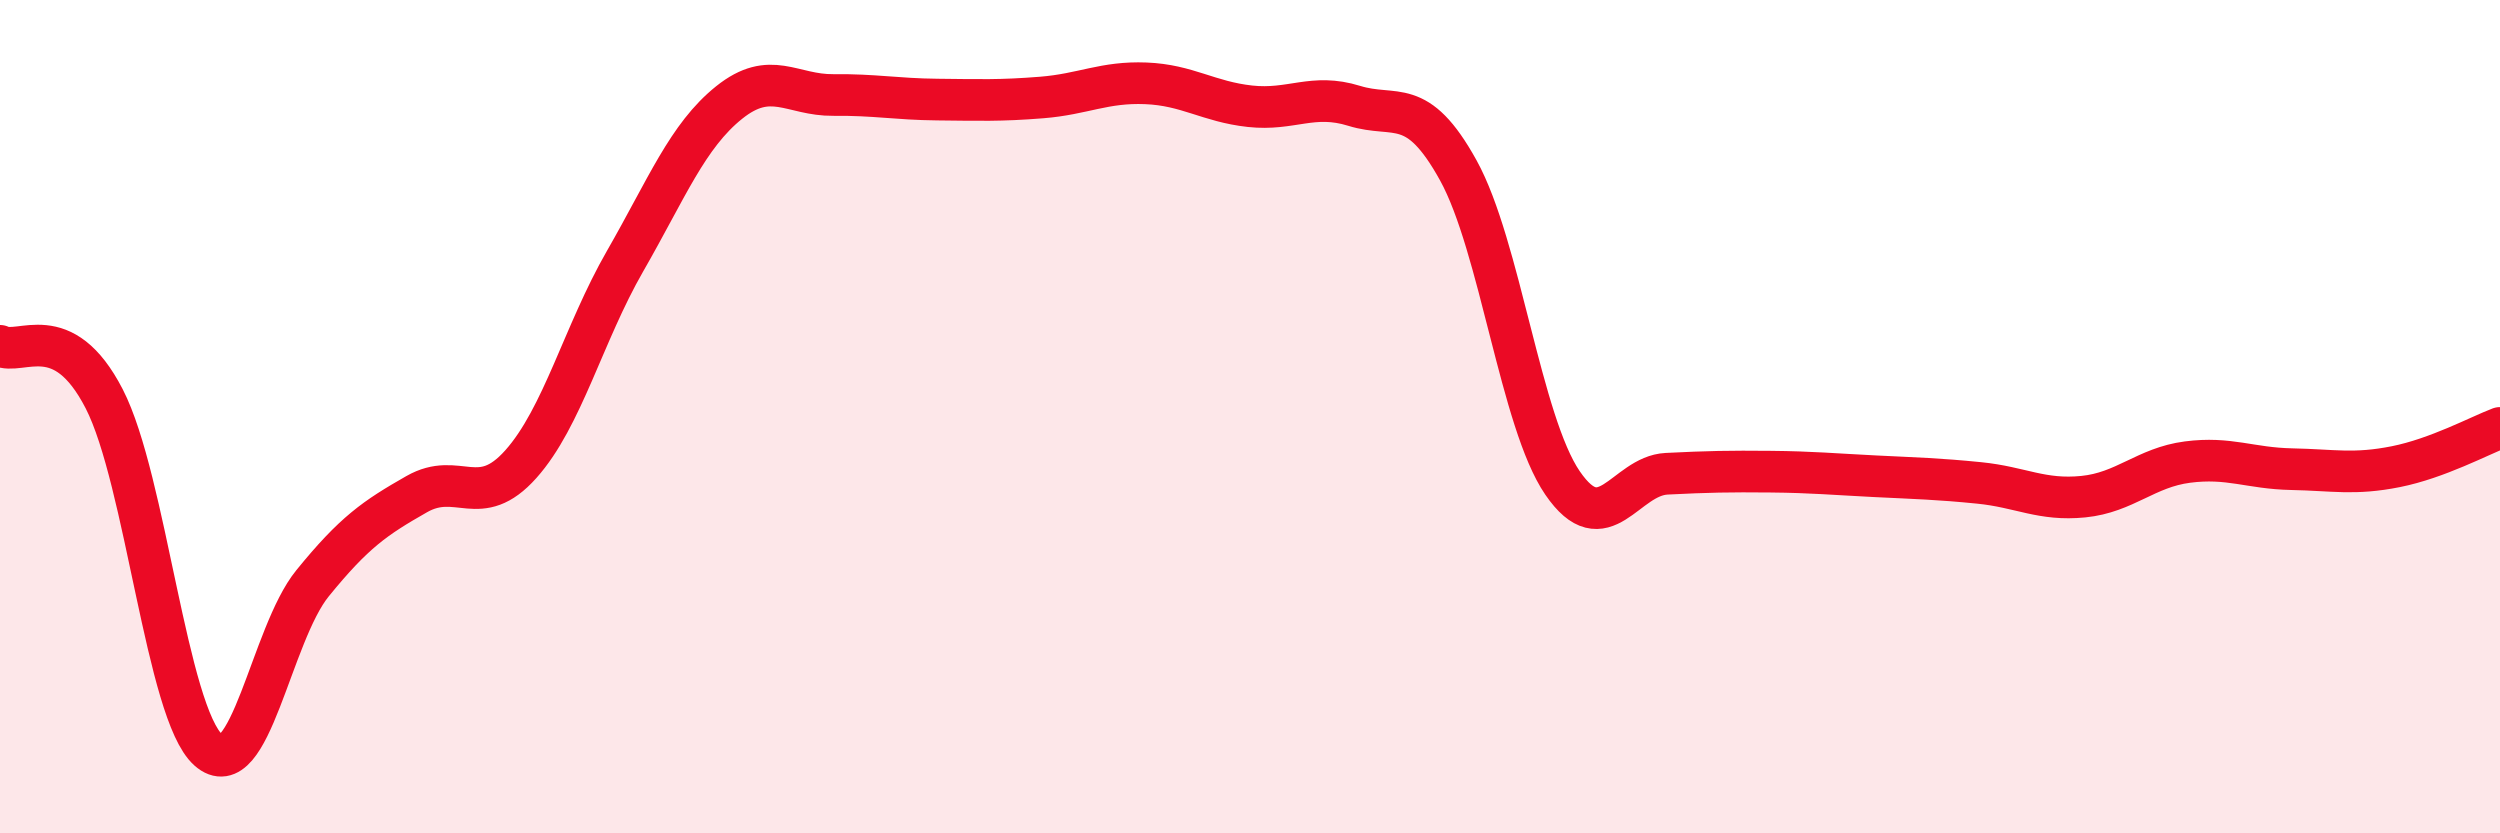
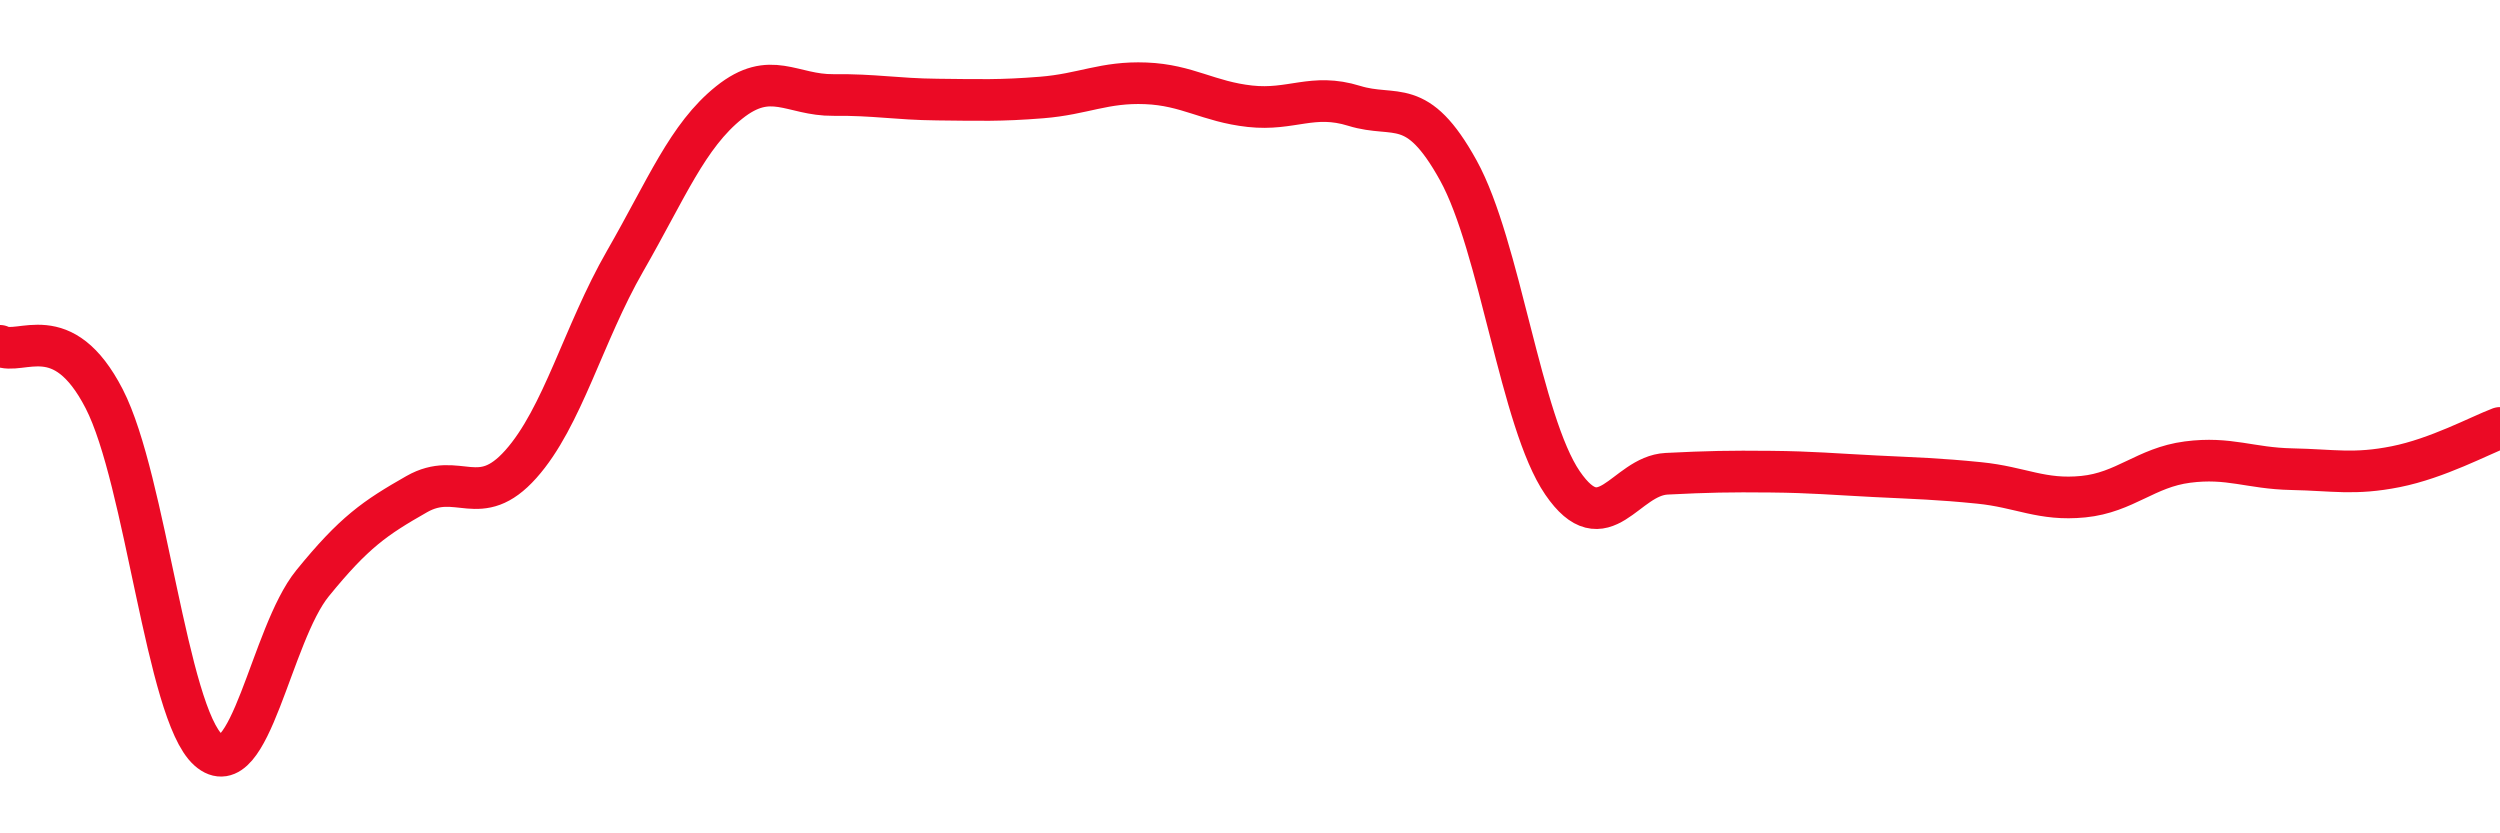
<svg xmlns="http://www.w3.org/2000/svg" width="60" height="20" viewBox="0 0 60 20">
-   <path d="M 0,8.3 C 0.5,8.55 1.5,7.63 2.5,9.57 C 3.5,11.51 4,17.11 5,18 C 6,18.89 6.5,15.23 7.5,14 C 8.5,12.77 9,12.43 10,11.86 C 11,11.29 11.5,12.26 12.5,11.14 C 13.5,10.02 14,8.01 15,6.27 C 16,4.53 16.5,3.26 17.5,2.46 C 18.5,1.66 19,2.29 20,2.28 C 21,2.27 21.5,2.38 22.5,2.39 C 23.5,2.4 24,2.42 25,2.34 C 26,2.26 26.5,1.96 27.5,2 C 28.5,2.04 29,2.44 30,2.55 C 31,2.66 31.5,2.23 32.5,2.54 C 33.5,2.85 34,2.28 35,4.09 C 36,5.9 36.5,10.13 37.5,11.59 C 38.5,13.05 39,11.42 40,11.37 C 41,11.32 41.5,11.31 42.5,11.32 C 43.5,11.33 44,11.38 45,11.43 C 46,11.48 46.5,11.49 47.5,11.59 C 48.5,11.69 49,12.02 50,11.92 C 51,11.82 51.5,11.22 52.5,11.09 C 53.5,10.96 54,11.24 55,11.26 C 56,11.28 56.5,11.4 57.5,11.2 C 58.5,11 59.5,10.46 60,10.27L60 20L0 20Z" fill="#EB0A25" opacity="0.1" stroke-linecap="round" stroke-linejoin="round" />
  <path d="M 0,8.3 C 0.5,8.55 1.5,7.63 2.5,9.57 C 3.5,11.51 4,17.11 5,18 C 6,18.89 6.5,15.23 7.5,14 C 8.5,12.77 9,12.43 10,11.86 C 11,11.29 11.5,12.26 12.5,11.14 C 13.5,10.02 14,8.01 15,6.27 C 16,4.53 16.5,3.26 17.5,2.46 C 18.5,1.66 19,2.29 20,2.28 C 21,2.27 21.5,2.38 22.5,2.39 C 23.5,2.4 24,2.42 25,2.34 C 26,2.26 26.5,1.96 27.5,2 C 28.5,2.04 29,2.44 30,2.55 C 31,2.66 31.5,2.23 32.5,2.54 C 33.5,2.85 34,2.28 35,4.09 C 36,5.9 36.5,10.13 37.5,11.59 C 38.5,13.05 39,11.42 40,11.37 C 41,11.32 41.5,11.31 42.5,11.32 C 43.5,11.33 44,11.38 45,11.43 C 46,11.48 46.5,11.49 47.5,11.59 C 48.5,11.69 49,12.02 50,11.92 C 51,11.82 51.5,11.22 52.5,11.09 C 53.5,10.96 54,11.24 55,11.26 C 56,11.28 56.5,11.4 57.5,11.2 C 58.5,11 59.5,10.46 60,10.27" stroke="#EB0A25" stroke-width="1" fill="none" stroke-linecap="round" stroke-linejoin="round" />
</svg>